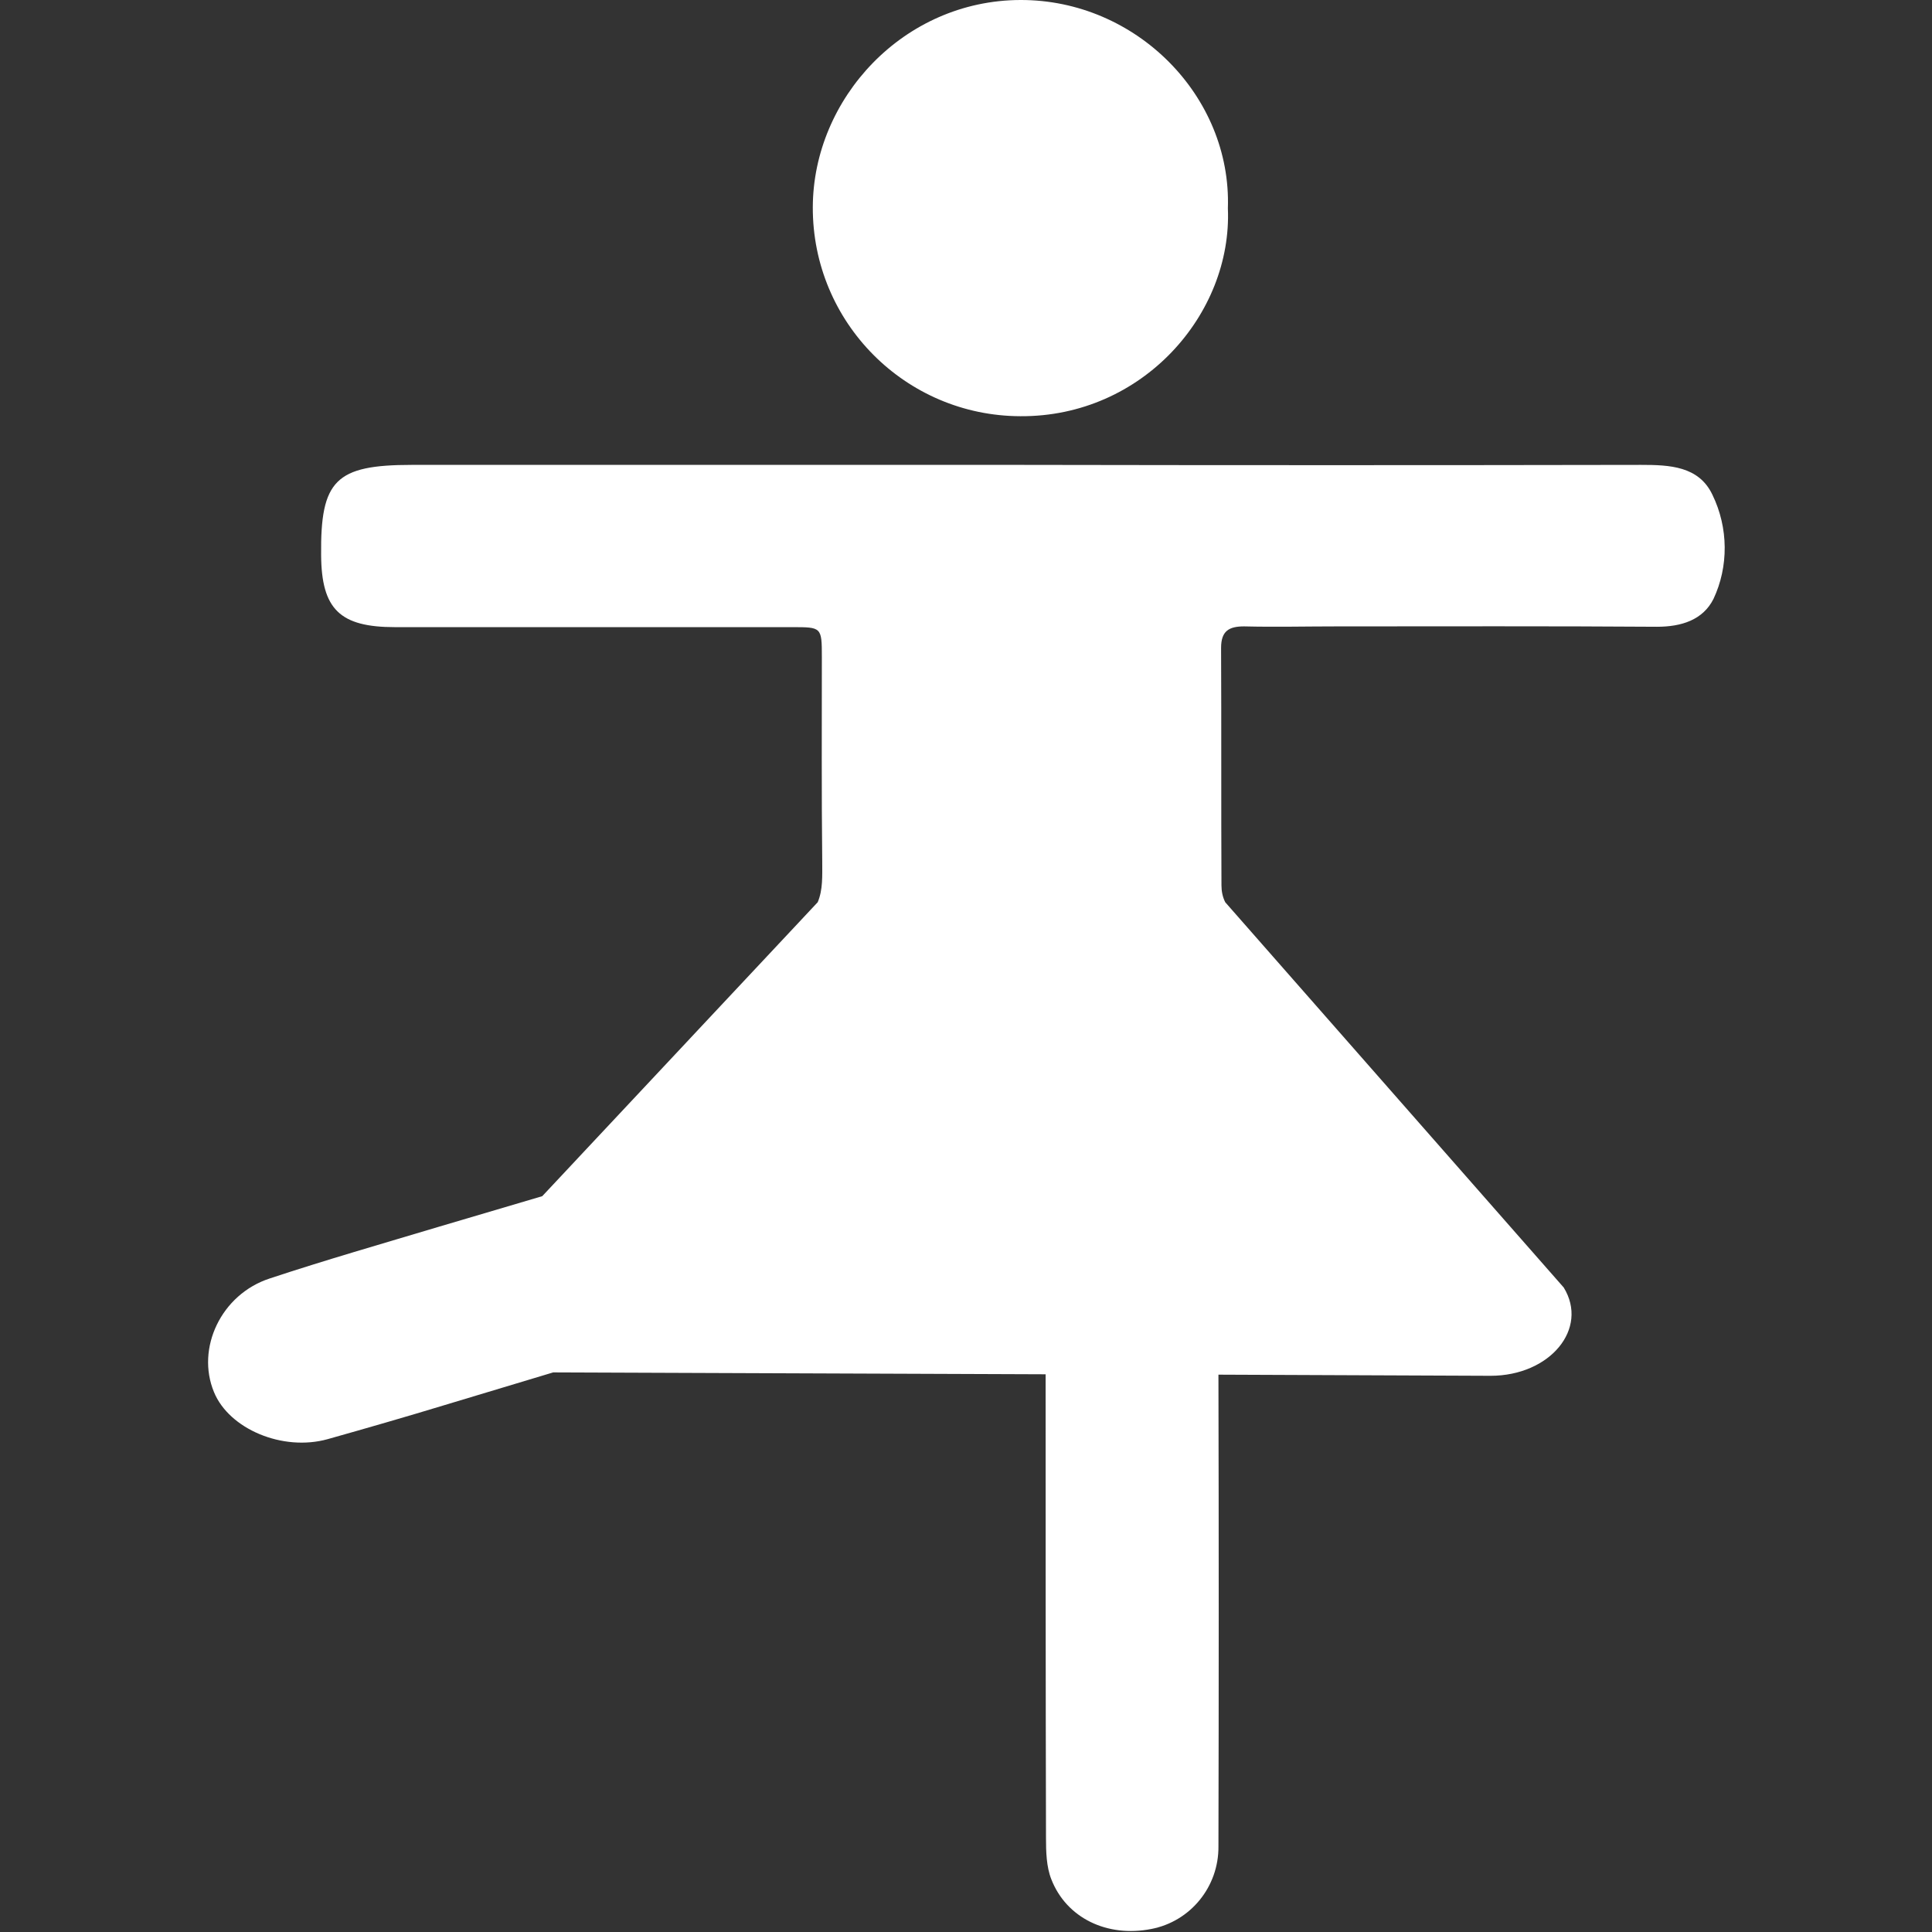
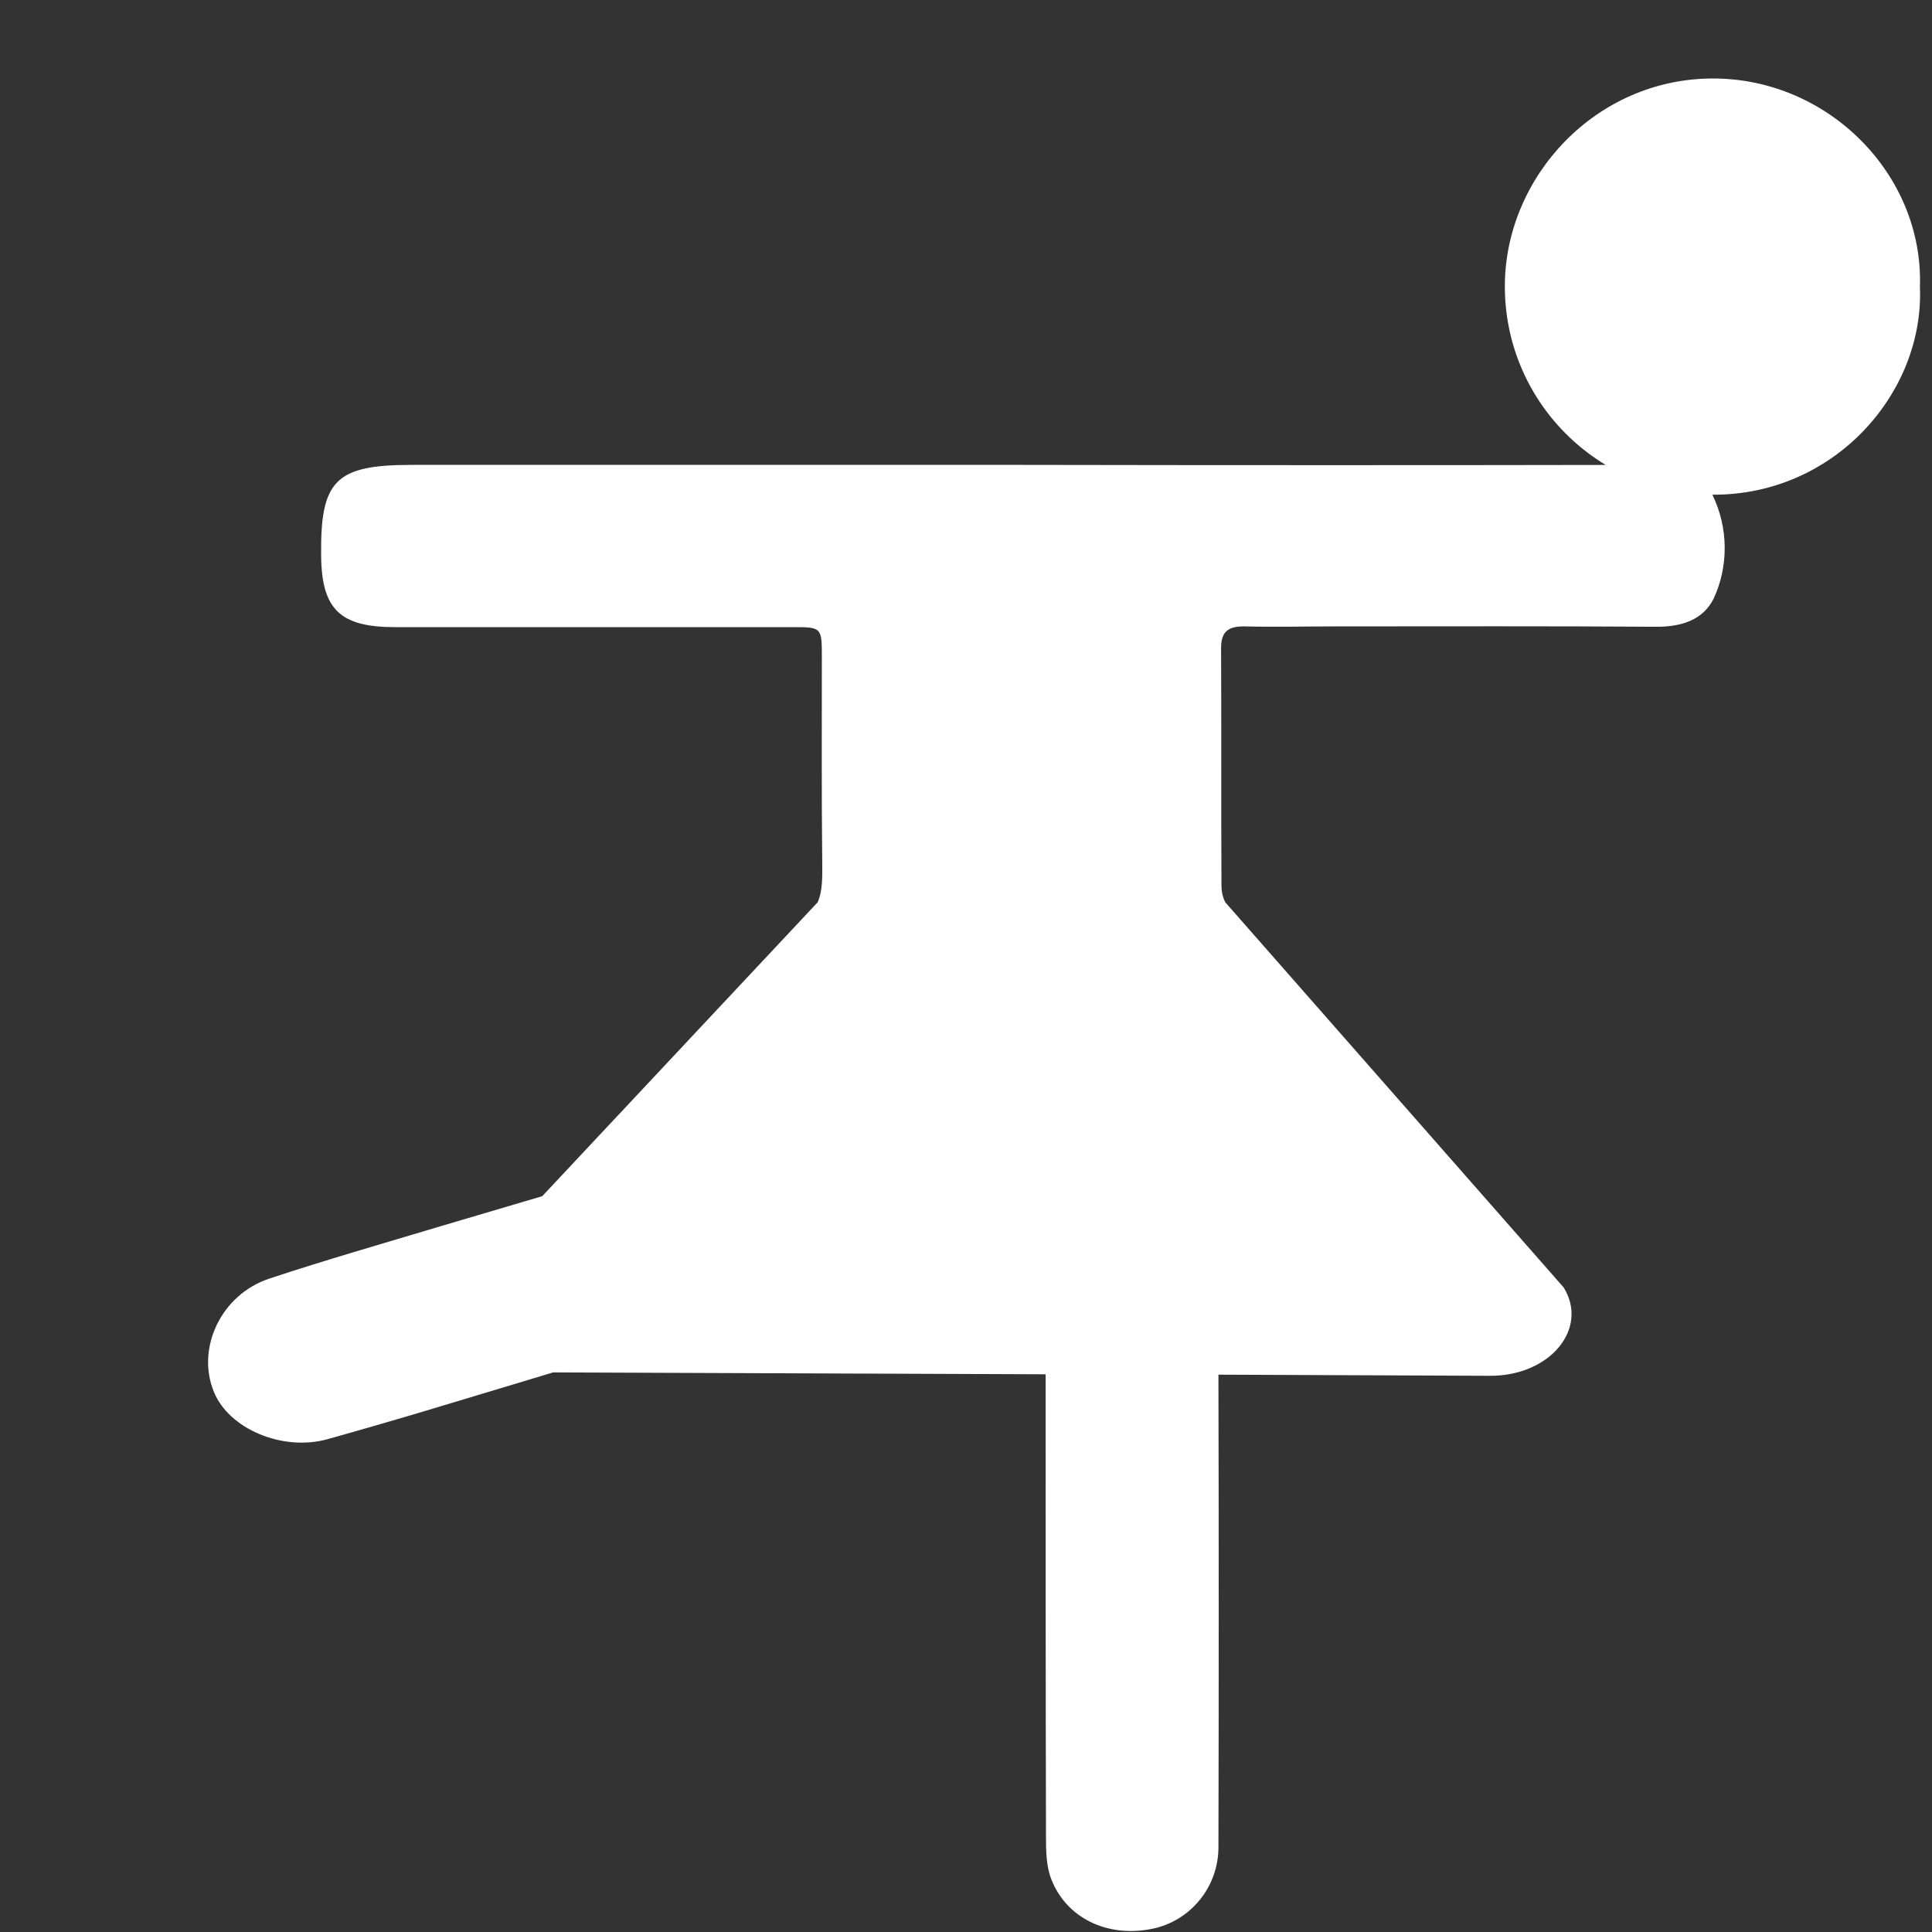
<svg xmlns="http://www.w3.org/2000/svg" version="1.1" width="512" height="512" x="0" y="0" viewBox="0 0 512 512" style="enable-background:new 0 0 512 512" xml:space="preserve" class="">
  <rect x="0" y="0" width="512" height="512" fill="#333333" stroke="none" />
  <g>
-     <path d="M453.8 131.1c-3.6-7.6-11.4-7.9-18.9-7.9-54.7.1-109.4.1-164.1 0H109.1c-20.2 0-24.2 4.1-24 23.9.1 14.4 5 19.1 19.6 19.1H210c7.7 0 7.8 0 7.8 7.9 0 18-.1 36.1.1 54.1 0 3.9.2 7.6-1.2 10.9l-73 77.9c-9.1 2.7-18.3 5.4-27.4 8.1-15 4.5-30 8.8-44.8 13.7-12.9 4.2-19.6 18.5-14.8 30.1 4 9.8 18.2 15.8 30.1 12.5 10.3-2.9 20.7-5.9 30.9-9l28.9-8.7 130.5.5c0 41 0 81.9.1 122.9 0 3.6.1 7.6 1.4 10.9 4 10.3 14.8 15.5 26.5 13.2 10.4-2 17.9-11.2 17.8-21.9.1-41.3.1-82.7 0-124.1v-.9l72.1.3c15.8 0 26.1-12.5 19.4-23.4l-89.7-102.1c-.7-1.4-1-2.9-1-4.5-.1-21 0-41.9-.1-62.9 0-4.5 2.1-5.7 6.1-5.7 8.2.2 16.5 0 24.7 0 28.2 0 56.5-.1 84.7.1 6.5 0 12.2-1.8 15-7.4 4-8.5 4-18.8-.3-27.6zM270.4 110.3c32.4.2 56.2-27.1 55-55.1 1-29.7-24.3-55.3-55-55.2-31 .1-54.9 26.1-55 54.9-.1 30.5 24.5 55.3 55 55.4z" fill="#ffffff" opacity="1" data-original="#000000" />
+     <path d="M453.8 131.1c-3.6-7.6-11.4-7.9-18.9-7.9-54.7.1-109.4.1-164.1 0H109.1c-20.2 0-24.2 4.1-24 23.9.1 14.4 5 19.1 19.6 19.1H210c7.7 0 7.8 0 7.8 7.9 0 18-.1 36.1.1 54.1 0 3.9.2 7.6-1.2 10.9l-73 77.9c-9.1 2.7-18.3 5.4-27.4 8.1-15 4.5-30 8.8-44.8 13.7-12.9 4.2-19.6 18.5-14.8 30.1 4 9.8 18.2 15.8 30.1 12.5 10.3-2.9 20.7-5.9 30.9-9l28.9-8.7 130.5.5c0 41 0 81.9.1 122.9 0 3.6.1 7.6 1.4 10.9 4 10.3 14.8 15.5 26.5 13.2 10.4-2 17.9-11.2 17.8-21.9.1-41.3.1-82.7 0-124.1v-.9l72.1.3c15.8 0 26.1-12.5 19.4-23.4l-89.7-102.1c-.7-1.4-1-2.9-1-4.5-.1-21 0-41.9-.1-62.9 0-4.5 2.1-5.7 6.1-5.7 8.2.2 16.5 0 24.7 0 28.2 0 56.5-.1 84.7.1 6.5 0 12.2-1.8 15-7.4 4-8.5 4-18.8-.3-27.6zc32.4.2 56.2-27.1 55-55.1 1-29.7-24.3-55.3-55-55.2-31 .1-54.9 26.1-55 54.9-.1 30.5 24.5 55.3 55 55.4z" fill="#ffffff" opacity="1" data-original="#000000" />
  </g>
</svg>